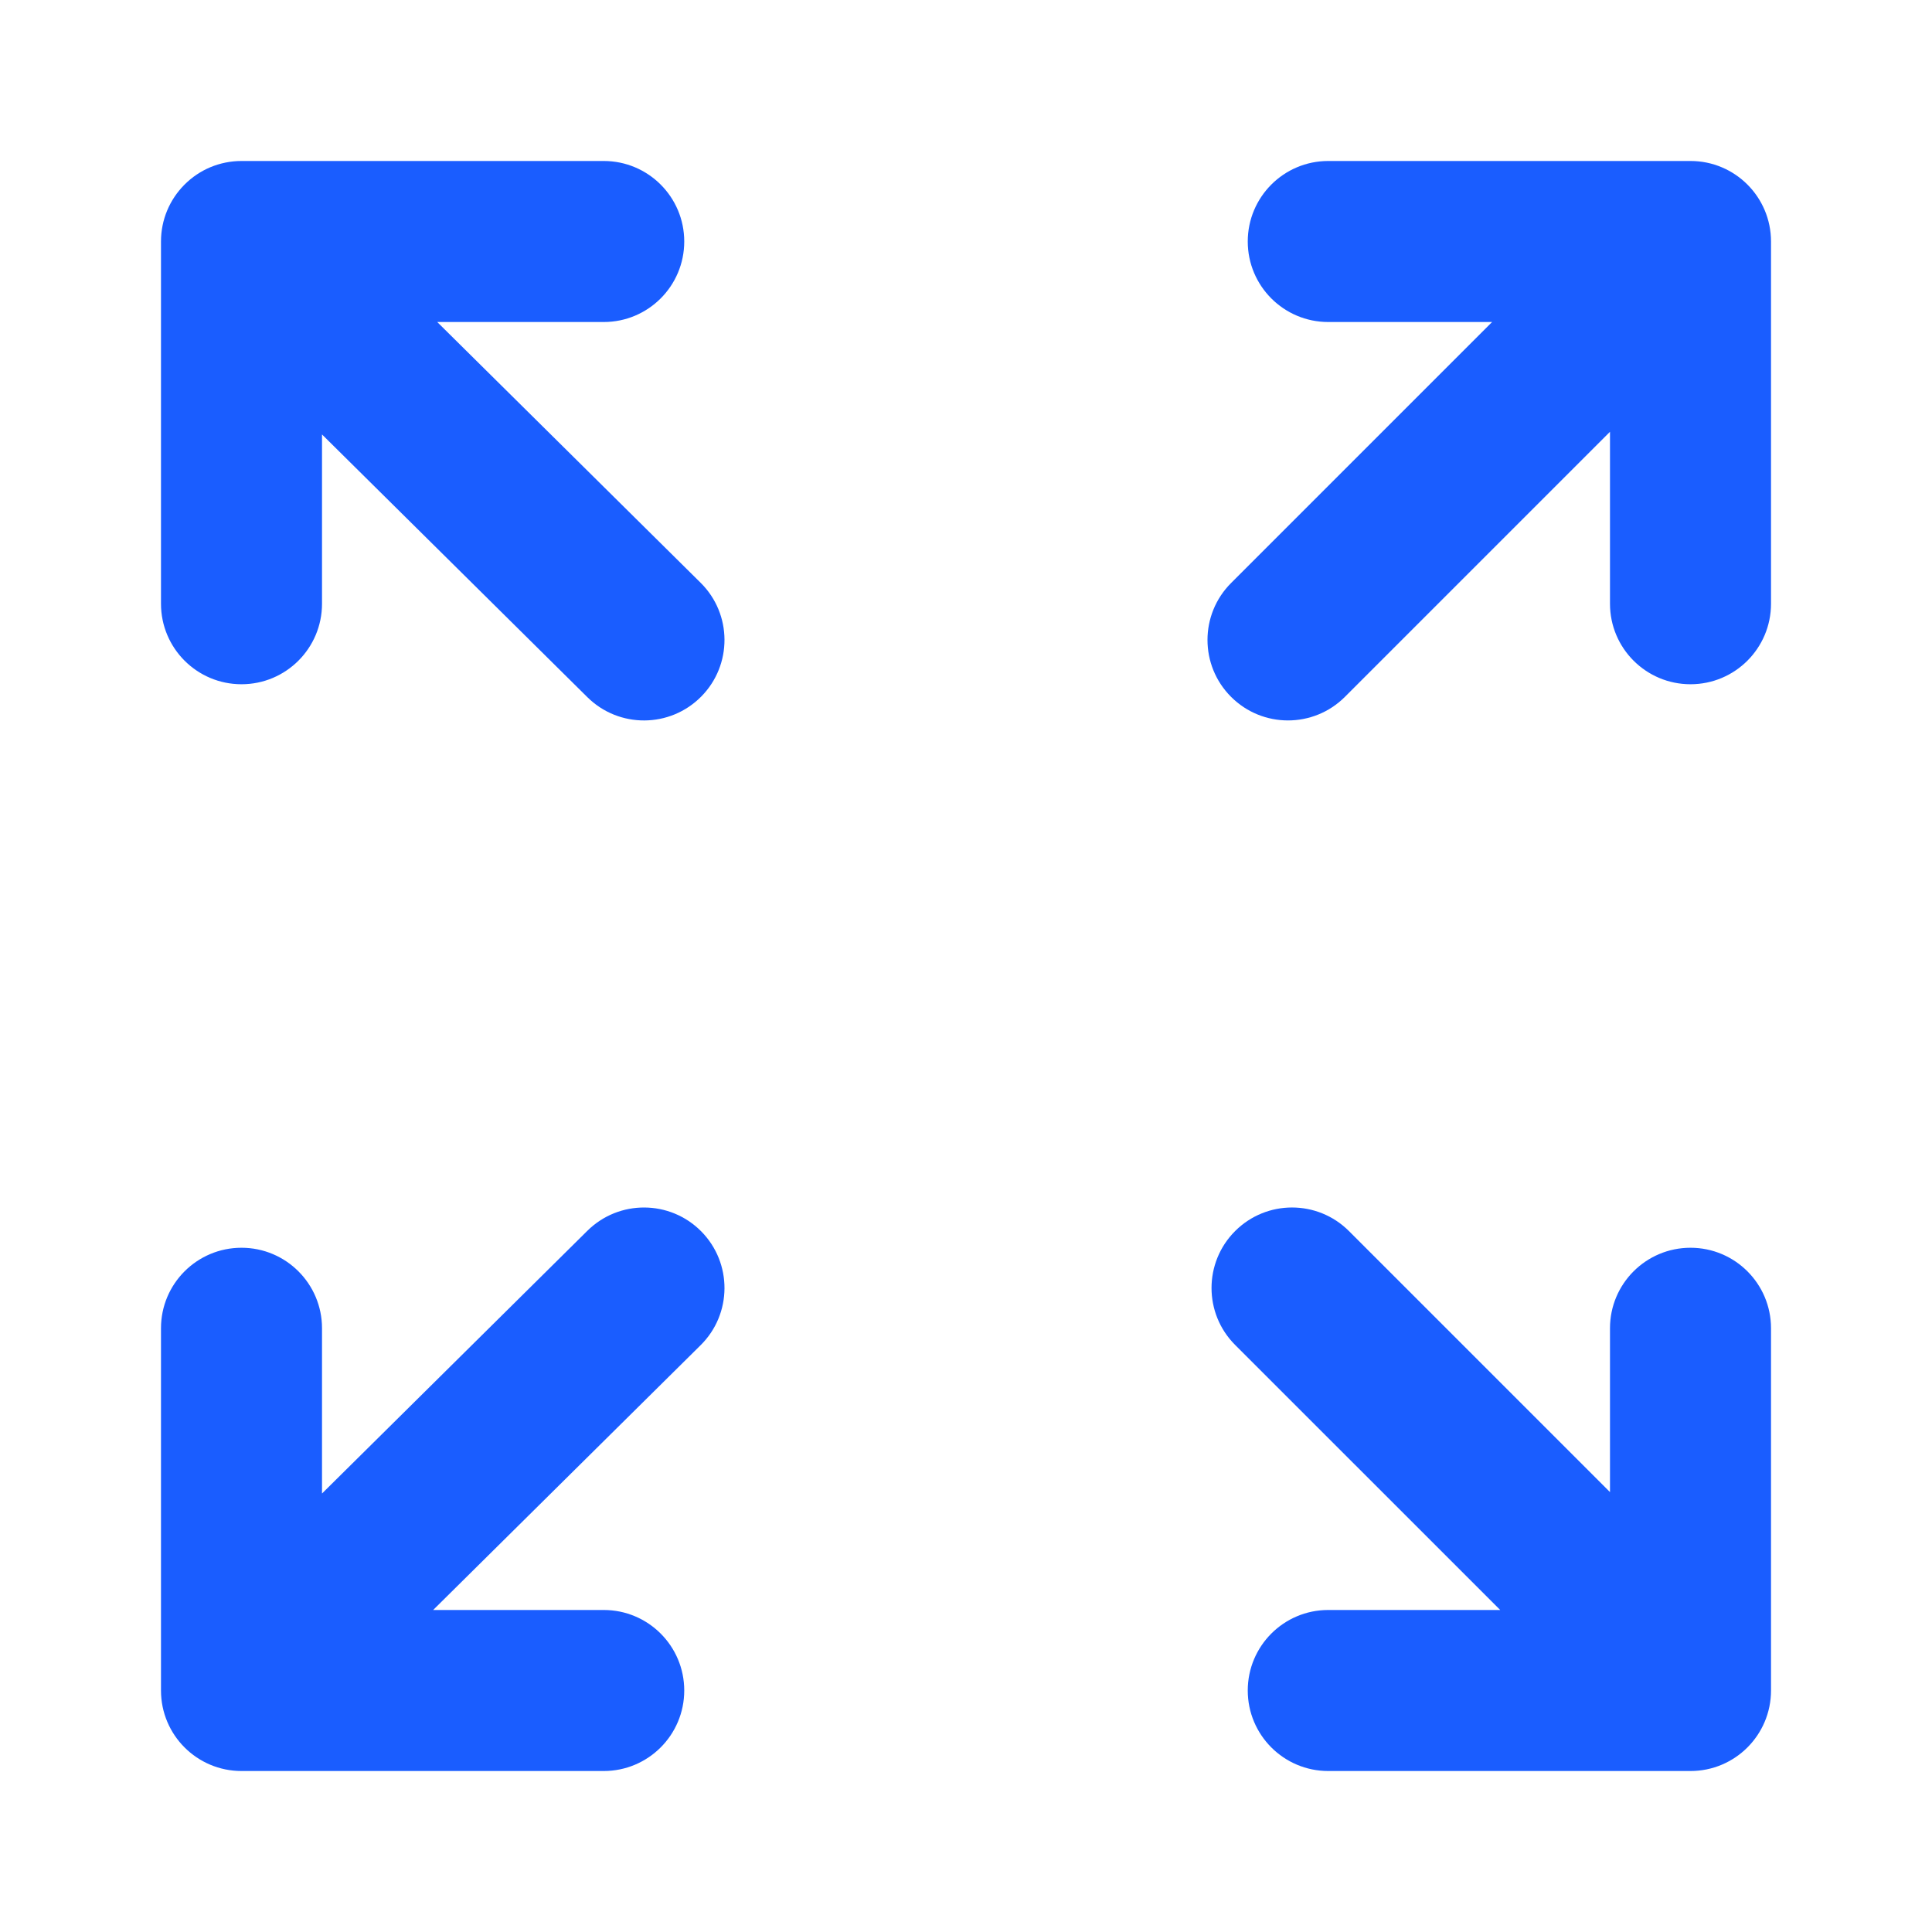
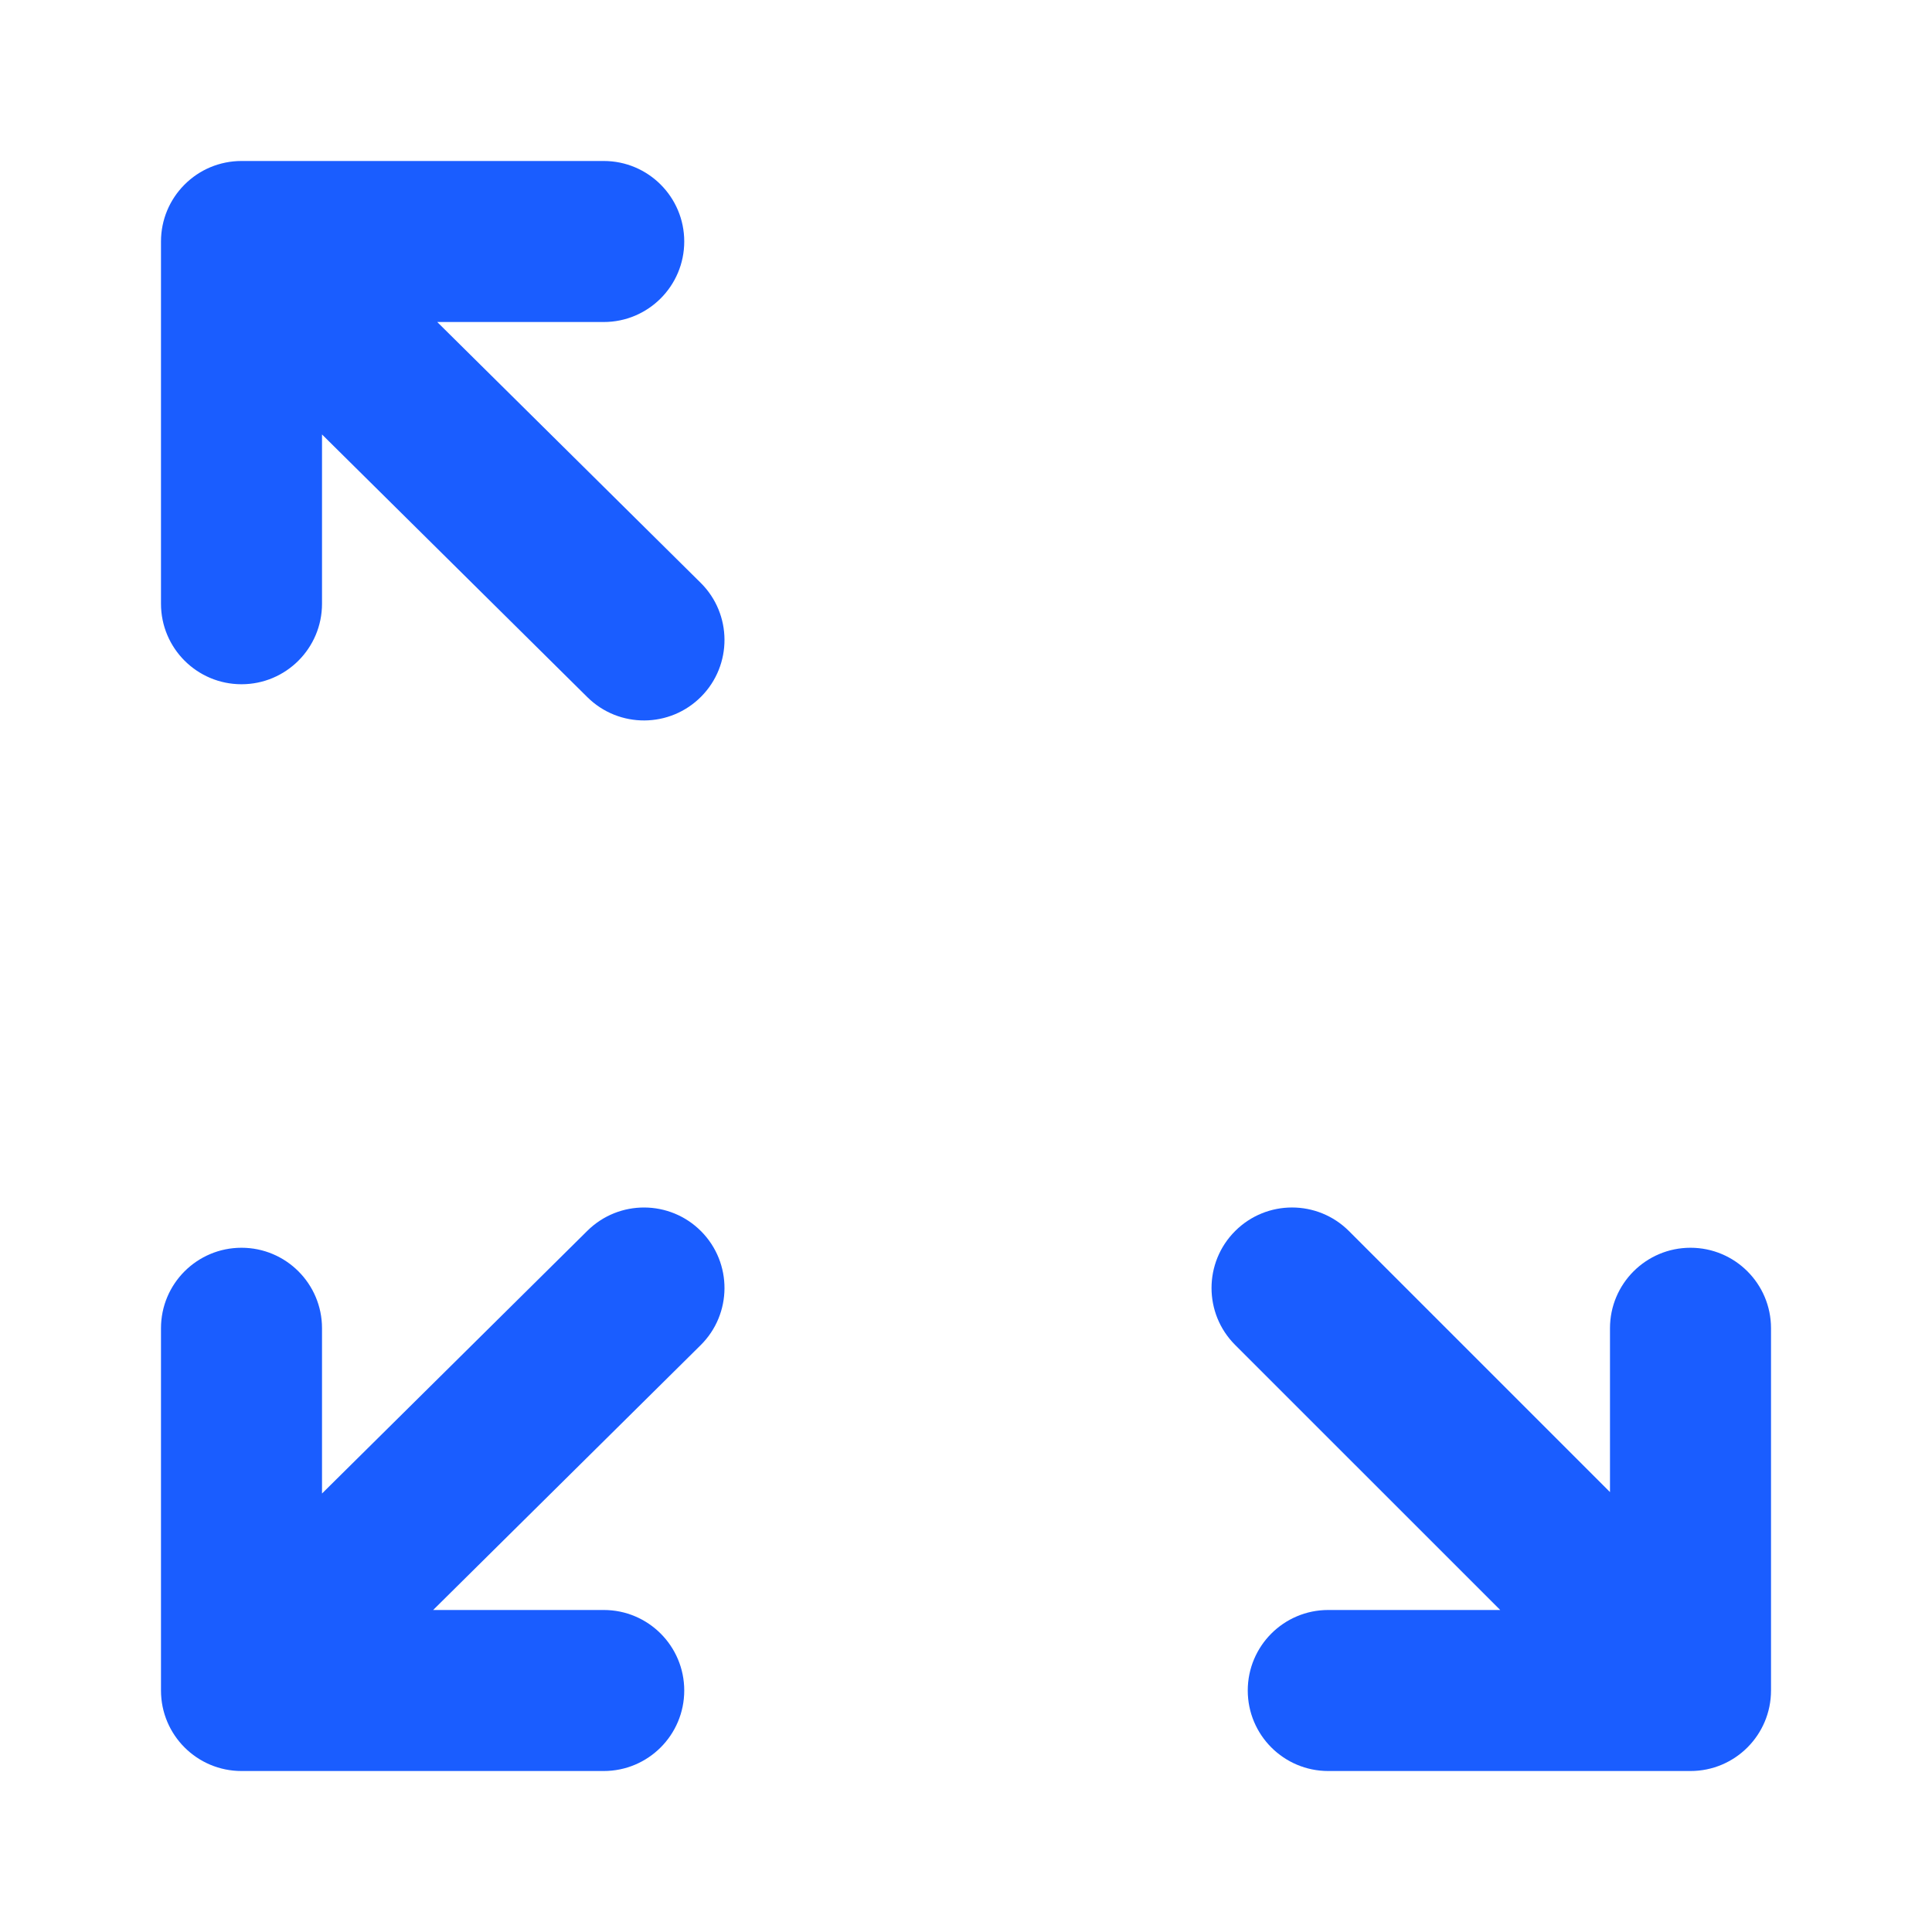
<svg xmlns="http://www.w3.org/2000/svg" width="55" height="55" viewBox="0 0 55 55" fill="none">
  <path d="M5.992 4.759C5.722 4.872 5.469 5.038 5.25 5.259C5.246 5.263 5.241 5.268 5.236 5.273C4.832 5.686 4.583 6.251 4.583 6.875V17.187C4.583 18.453 5.609 19.479 6.875 19.479C8.141 19.479 9.167 18.453 9.167 17.187V12.368L16.721 19.847C17.62 20.737 19.071 20.73 19.962 19.83C20.852 18.931 20.845 17.48 19.945 16.59L12.447 9.167H17.187C18.453 9.167 19.479 8.141 19.479 6.875C19.479 5.609 18.453 4.583 17.187 4.583H6.876C6.563 4.583 6.264 4.646 5.992 4.759Z" fill="#1A5DFF" />
  <path d="M19.945 38.295C20.845 37.405 20.852 35.954 19.962 35.054C19.071 34.155 17.62 34.148 16.721 35.038L9.167 42.517V37.812C9.167 36.547 8.141 35.521 6.875 35.521C5.609 35.521 4.583 36.547 4.583 37.812V48.125C4.583 49.391 5.609 50.417 6.875 50.417H17.187C18.453 50.417 19.479 49.391 19.479 48.125C19.479 46.859 18.453 45.833 17.187 45.833H12.331L19.945 38.295Z" fill="#1A5DFF" />
  <path d="M35.161 35.046C36.056 34.151 37.507 34.151 38.402 35.046L45.833 42.477V37.812C45.833 36.547 46.859 35.521 48.125 35.521C49.391 35.521 50.417 36.547 50.417 37.812V48.125C50.417 49.391 49.391 50.417 48.125 50.417H37.812C36.547 50.417 35.521 49.391 35.521 48.125C35.521 46.859 36.547 45.833 37.812 45.833H42.708L35.161 38.287C34.266 37.392 34.266 35.941 35.161 35.046Z" fill="#1A5DFF" />
-   <path d="M38.287 19.838L45.833 12.292V17.187C45.833 18.453 46.859 19.479 48.125 19.479C49.391 19.479 50.417 18.453 50.417 17.187V6.875C50.417 5.609 49.391 4.583 48.125 4.583H37.812C36.547 4.583 35.521 5.609 35.521 6.875C35.521 8.141 36.547 9.167 37.812 9.167H42.477L35.046 16.598C34.151 17.493 34.151 18.944 35.046 19.838C35.941 20.733 37.392 20.733 38.287 19.838Z" fill="#1A5DFF" />
</svg>